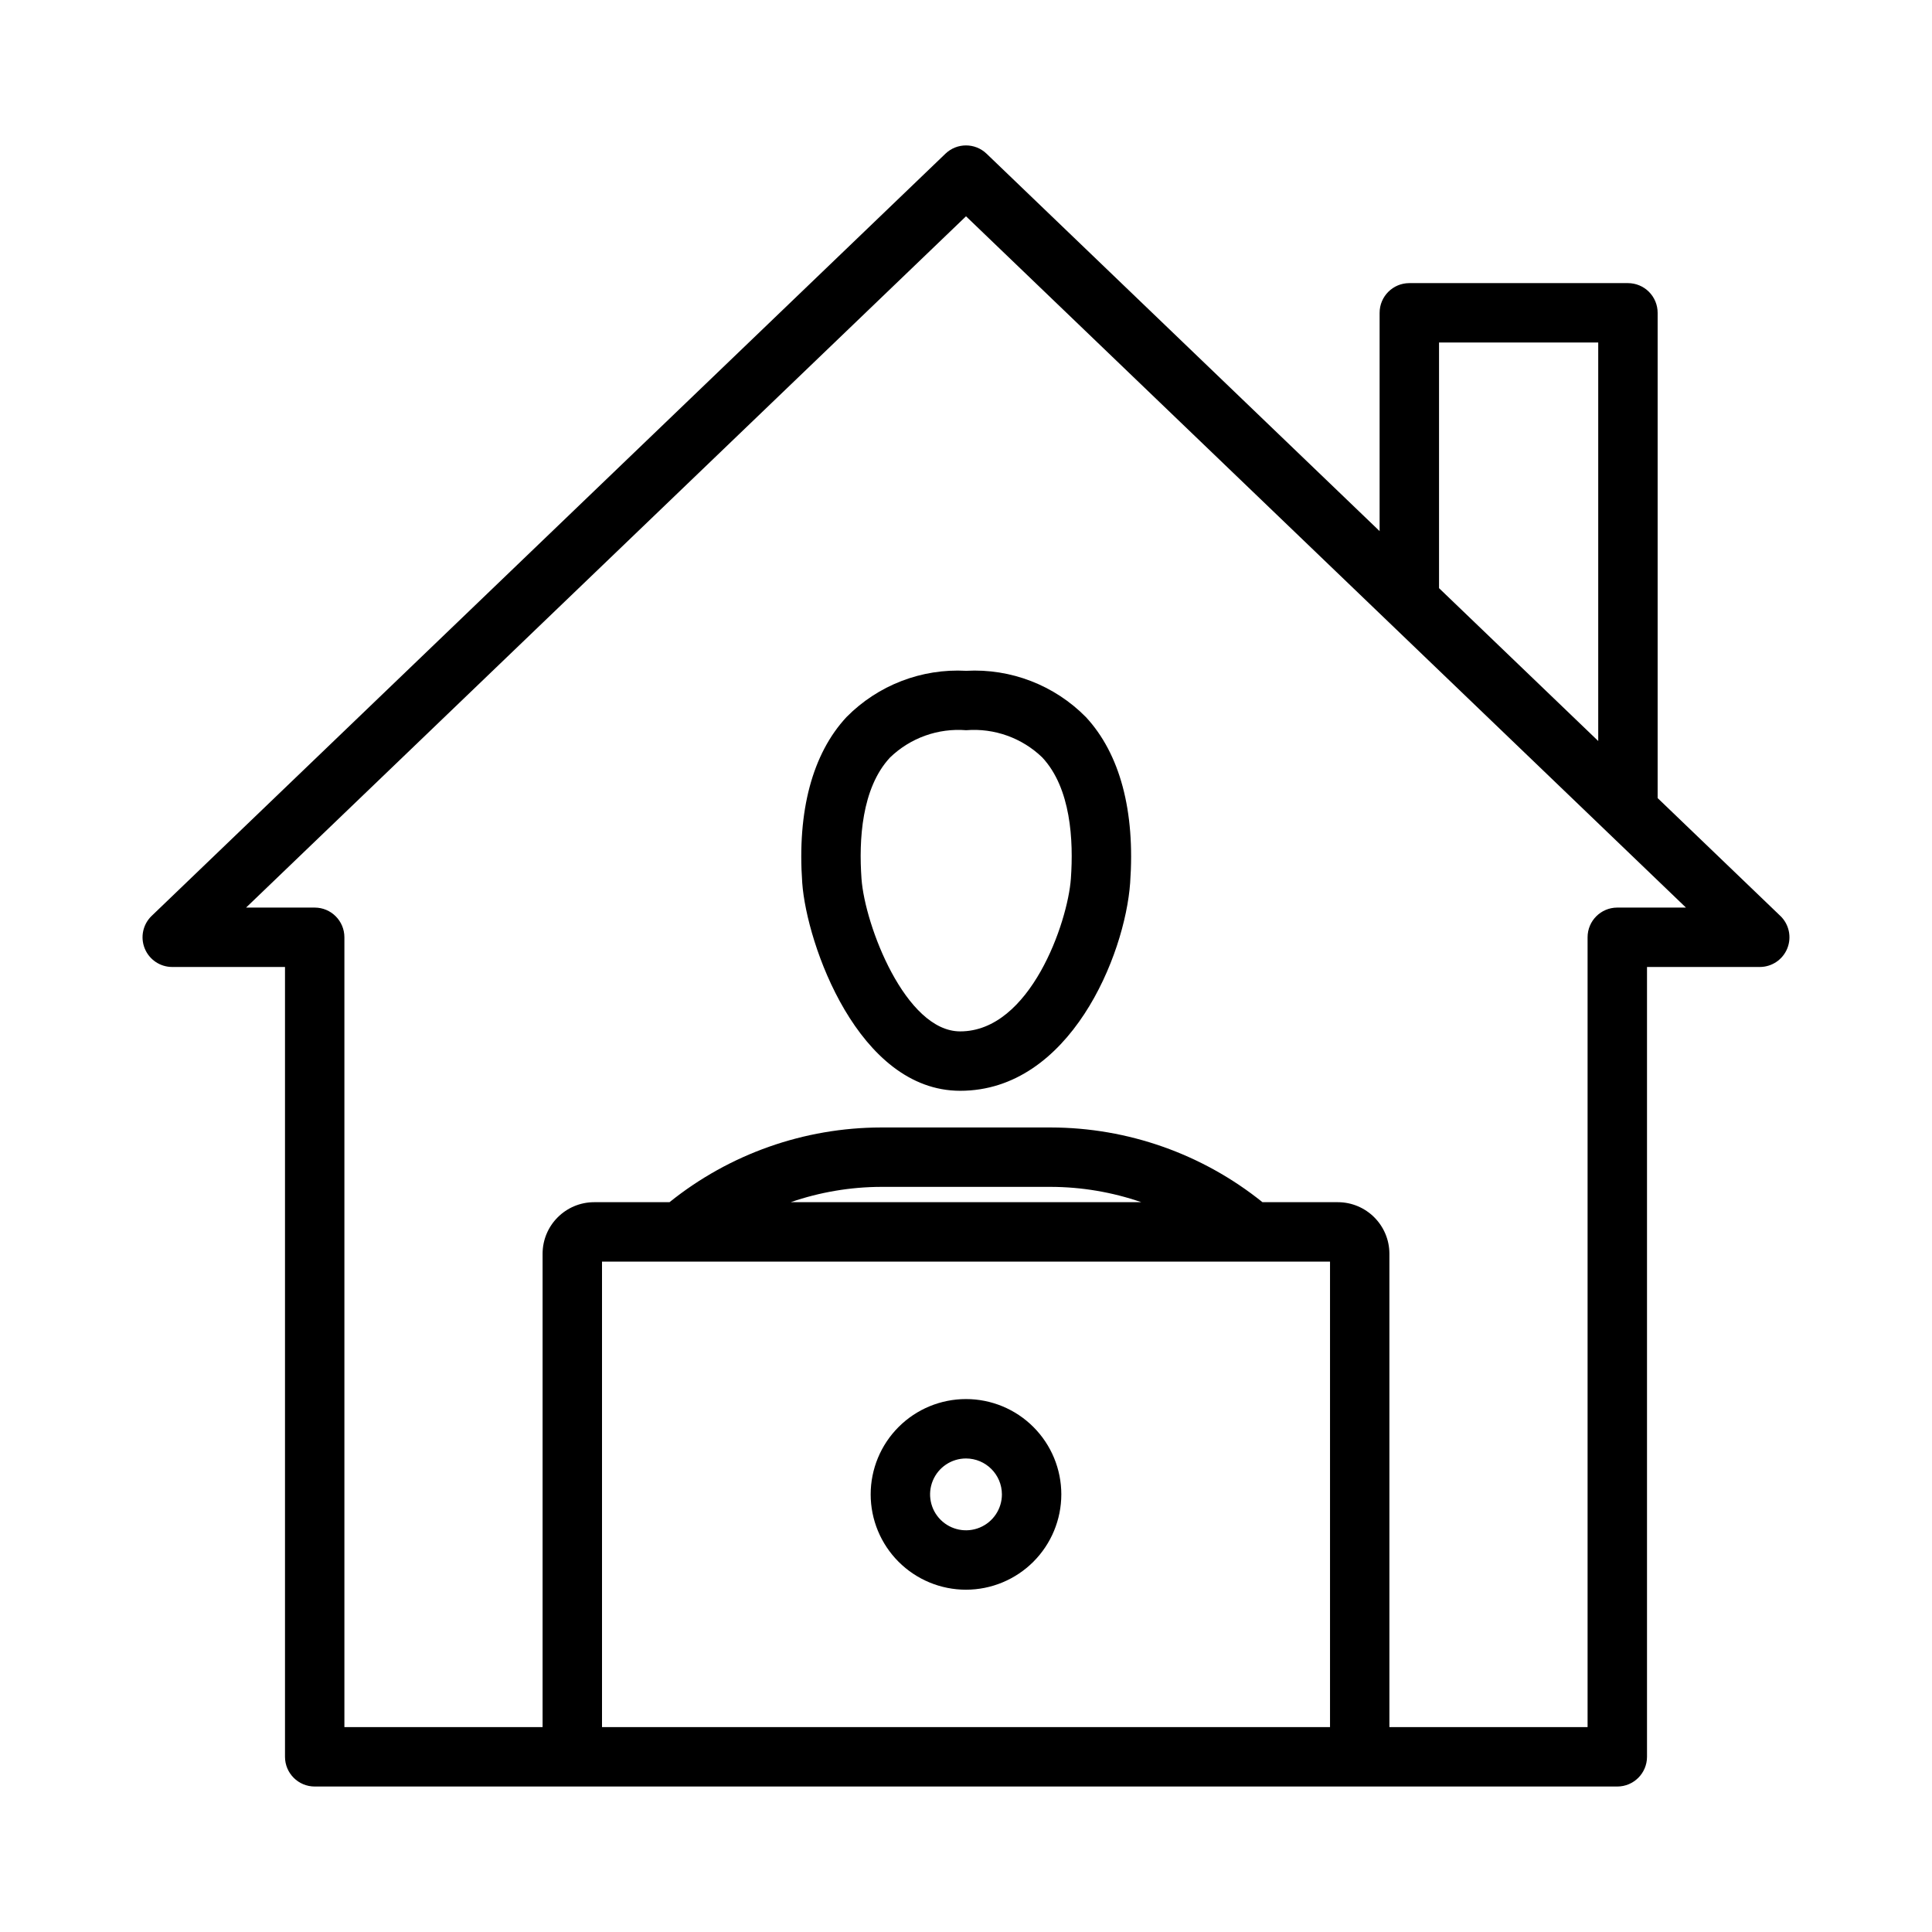
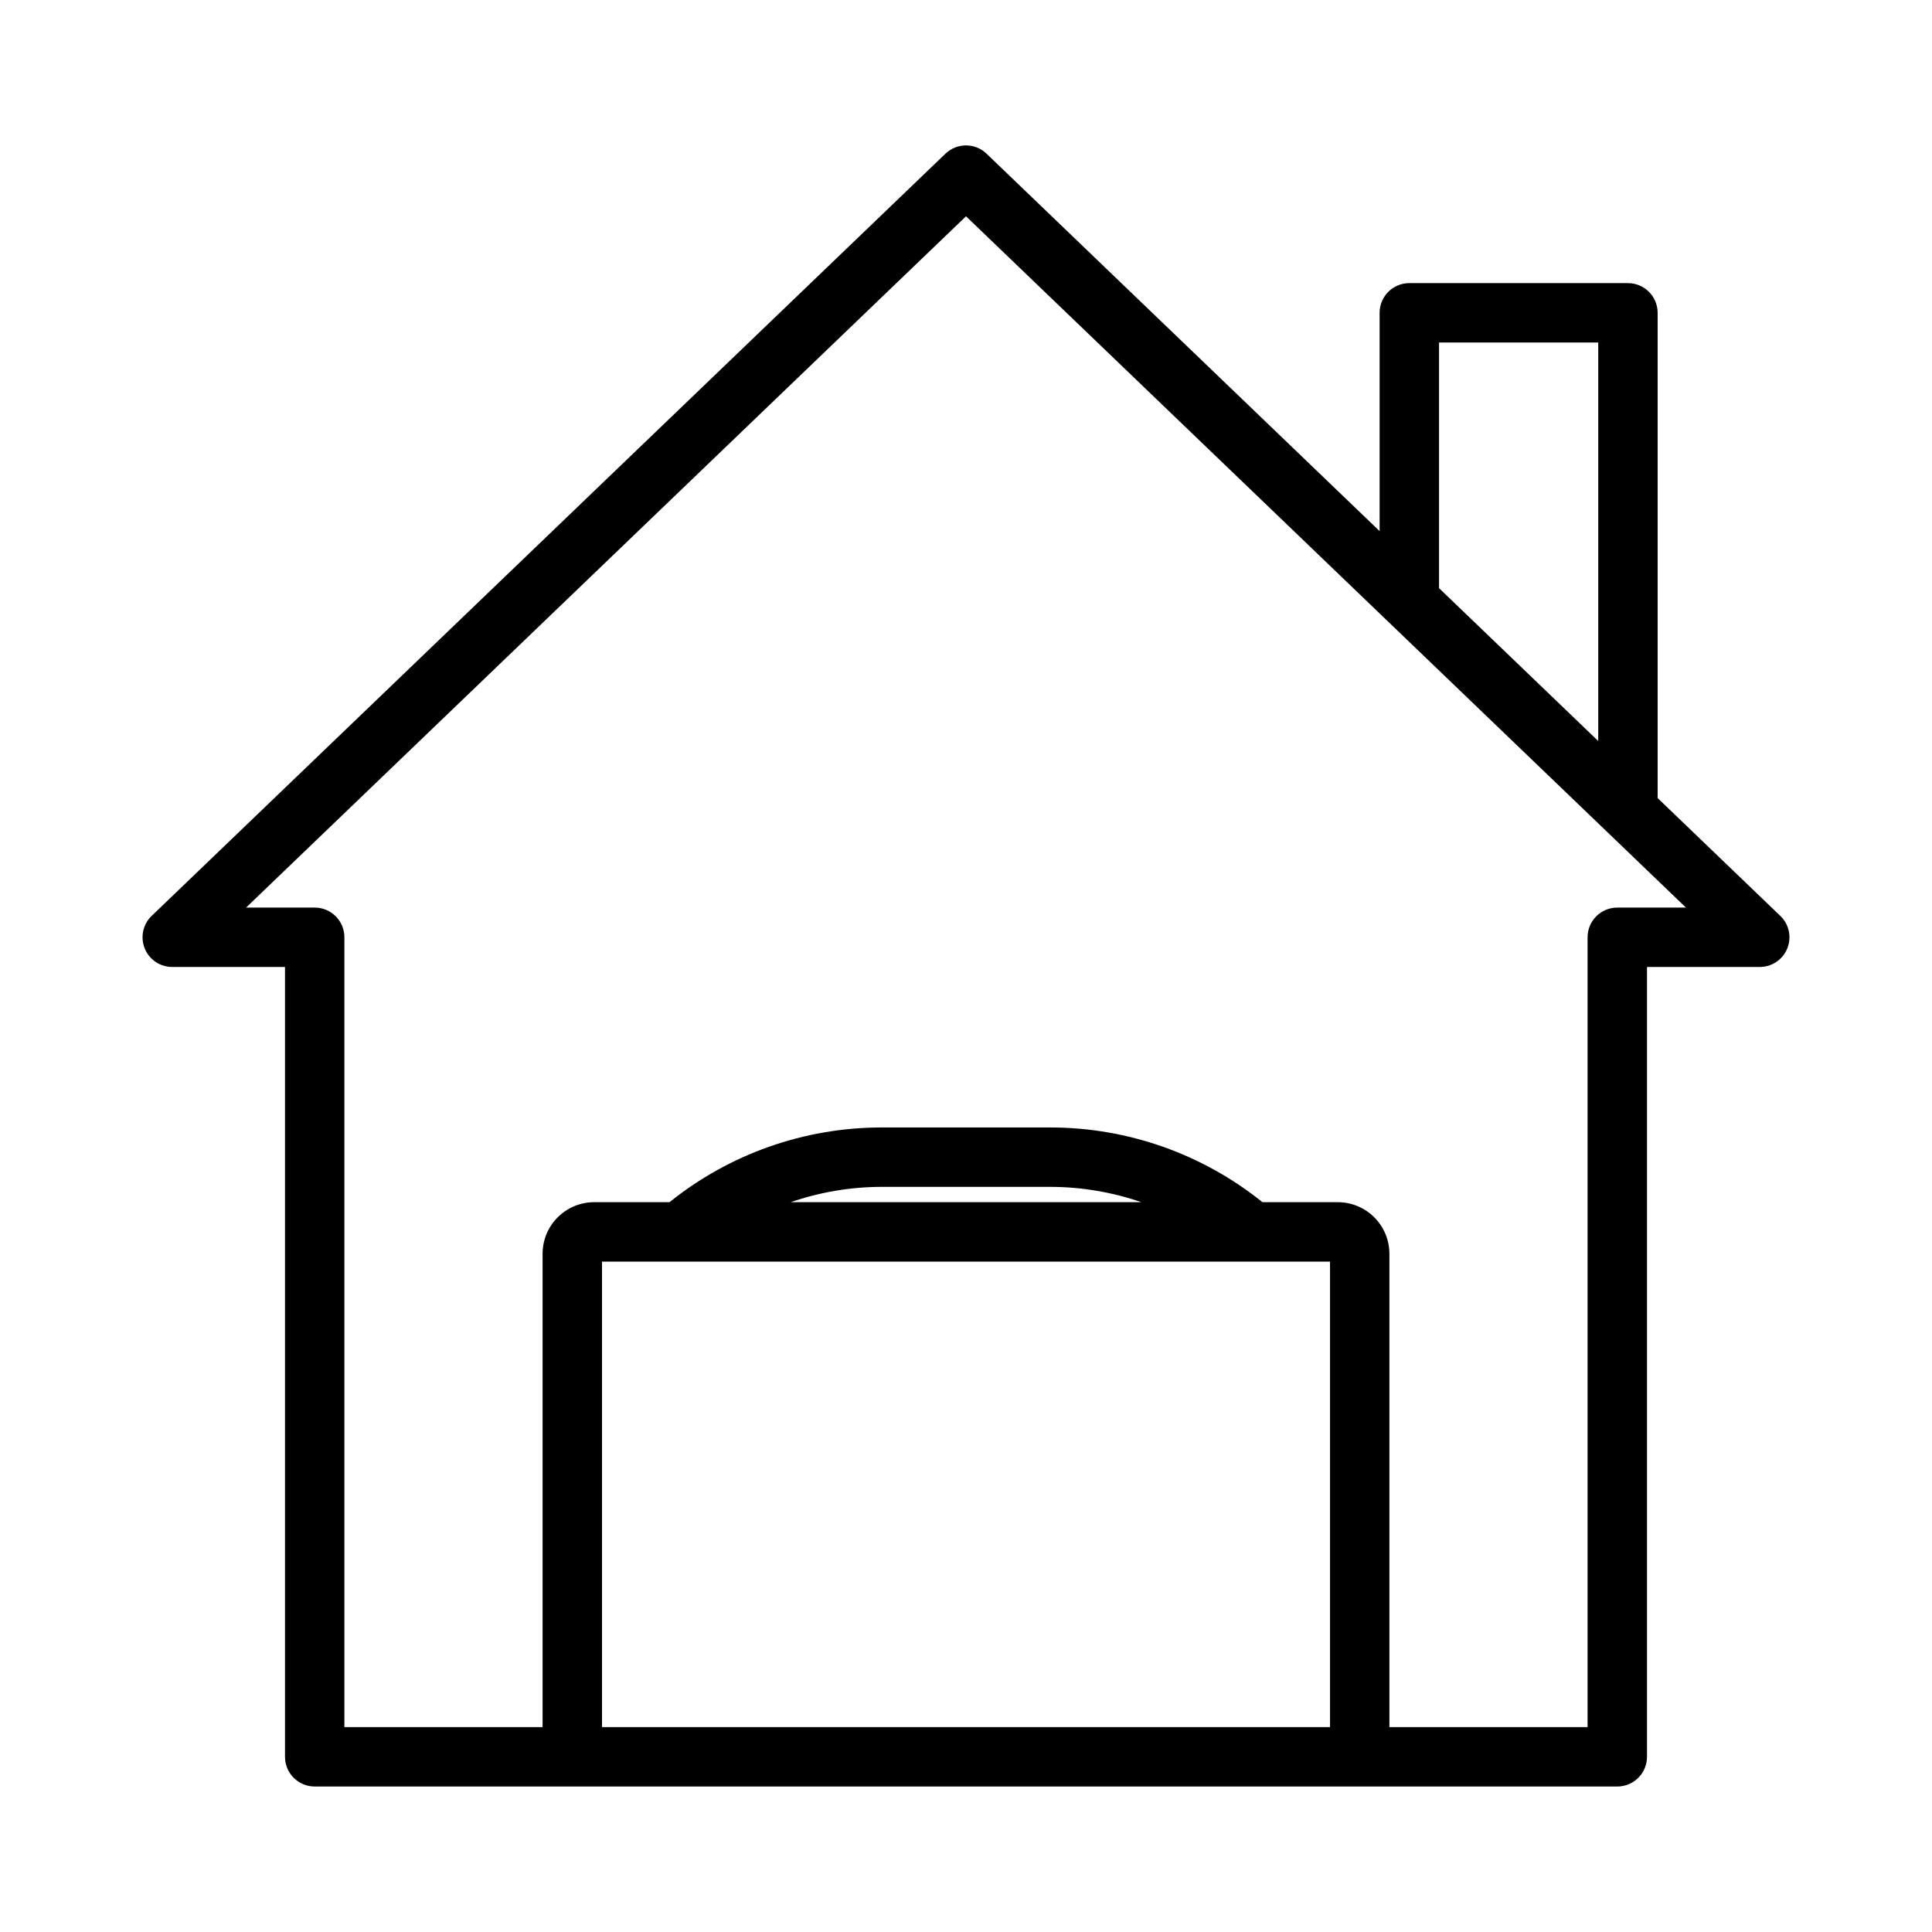
<svg xmlns="http://www.w3.org/2000/svg" fill="#000000" width="800px" height="800px" version="1.1" viewBox="144 144 512 512">
  <g>
-     <path d="m398.47 433.07h-0.016c-27.008-0.004-40.695-38.879-41.852-55.09-1.359-19.051 2.699-34.25 11.738-43.961 8.328-8.438 19.875-12.898 31.711-12.25 11.836-0.648 23.383 3.812 31.707 12.25 9.039 9.715 13.102 24.91 11.742 43.961-1.371 19.211-15.988 55.086-45.031 55.09zm1.582-95.555c-7.453-0.598-14.809 2.035-20.188 7.234-7.562 8.121-8.285 21.945-7.559 32.109 0.879 12.363 11.676 40.469 26.148 40.469h0.012c18.578 0 28.504-28.949 29.328-40.469 0.727-10.164 0.004-23.984-7.562-32.105h0.004c-5.375-5.199-12.727-7.836-20.184-7.238z" />
    <path d="m615.8 386.72-32.508-31.219v-128.6c0-2.086-0.832-4.09-2.305-5.566-1.477-1.477-3.481-2.305-5.566-2.305h-57.934c-4.348 0-7.875 3.523-7.875 7.871v57.852l-104.16-100.02c-3.043-2.926-7.859-2.926-10.902 0l-210.35 201.98c-2.32 2.223-3.055 5.637-1.855 8.617 1.199 2.981 4.09 4.934 7.305 4.93h29.879v209.31c0 4.348 3.523 7.875 7.871 7.875h345.2c4.348 0 7.871-3.527 7.875-7.875v-209.31h29.879-0.004c3.215 0.004 6.106-1.949 7.305-4.93 1.199-2.981 0.465-6.394-1.855-8.617zm-90.441-151.95h42.188v105.61l-42.188-40.512zm-221.82 366.93v-123.36h192.93v123.36zm50.012-139.11c7.715-2.664 15.816-4.035 23.977-4.055h44.949c8.164 0.02 16.266 1.391 23.98 4.055zm219.05-78.07h-0.004c-4.348 0-7.871 3.523-7.871 7.871v209.31h-52.52v-125.44c-0.008-7.543-6.125-13.66-13.668-13.668h-19.969c-15.902-12.789-35.691-19.773-56.098-19.801h-44.949c-20.406 0.027-40.195 7.012-56.094 19.801h-19.969c-7.547 0.008-13.66 6.125-13.668 13.668v125.44h-52.523v-209.31c0-4.348-3.523-7.871-7.871-7.871h-18.184l190.79-183.2 190.79 183.2z" />
-     <path d="m400 565.29c-6.703 0-13.125-2.664-17.863-7.398-4.738-4.738-7.398-11.164-7.398-17.863 0-6.699 2.66-13.125 7.398-17.863 4.738-4.738 11.16-7.398 17.863-7.398 6.699 0 13.125 2.66 17.859 7.398 4.738 4.738 7.402 11.164 7.402 17.863-0.008 6.695-2.672 13.117-7.41 17.855-4.734 4.734-11.156 7.398-17.852 7.406zm0-34.777v-0.004c-3.852 0-7.32 2.32-8.793 5.875-1.473 3.559-0.66 7.652 2.062 10.375 2.723 2.719 6.816 3.535 10.371 2.062 3.555-1.473 5.875-4.945 5.875-8.793-0.008-5.254-4.266-9.512-9.516-9.52z" />
  </g>
</svg>